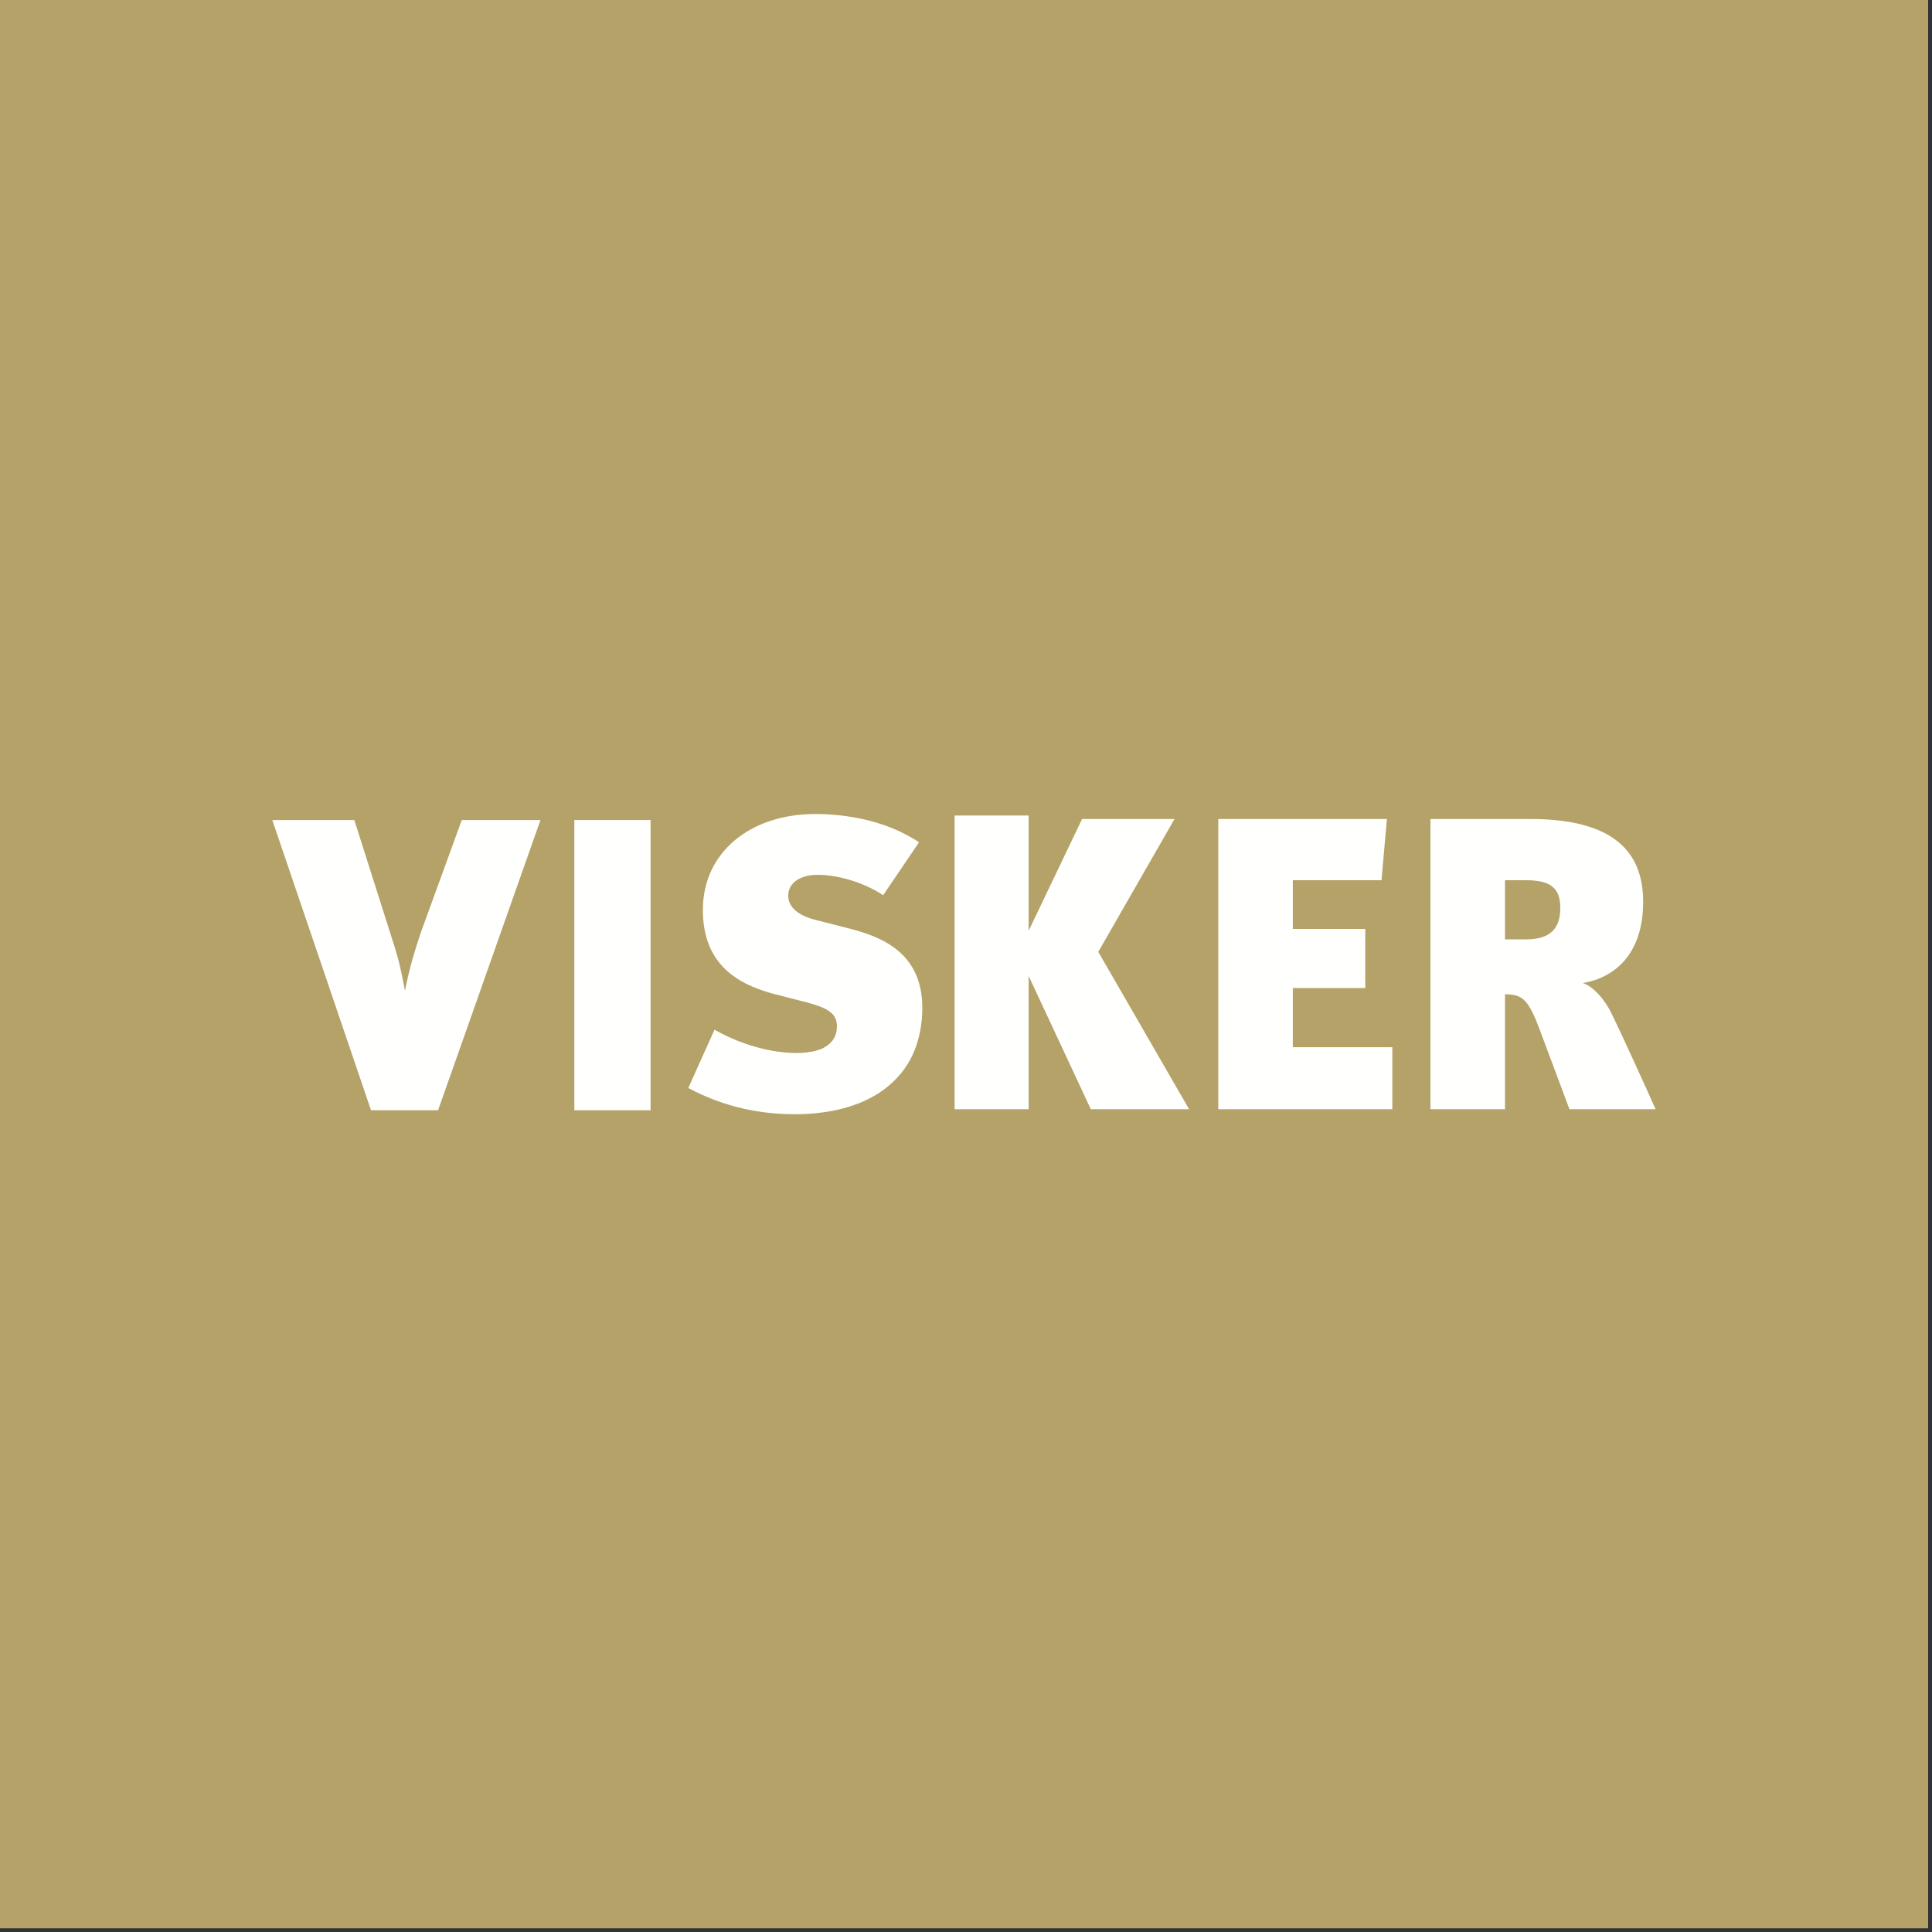
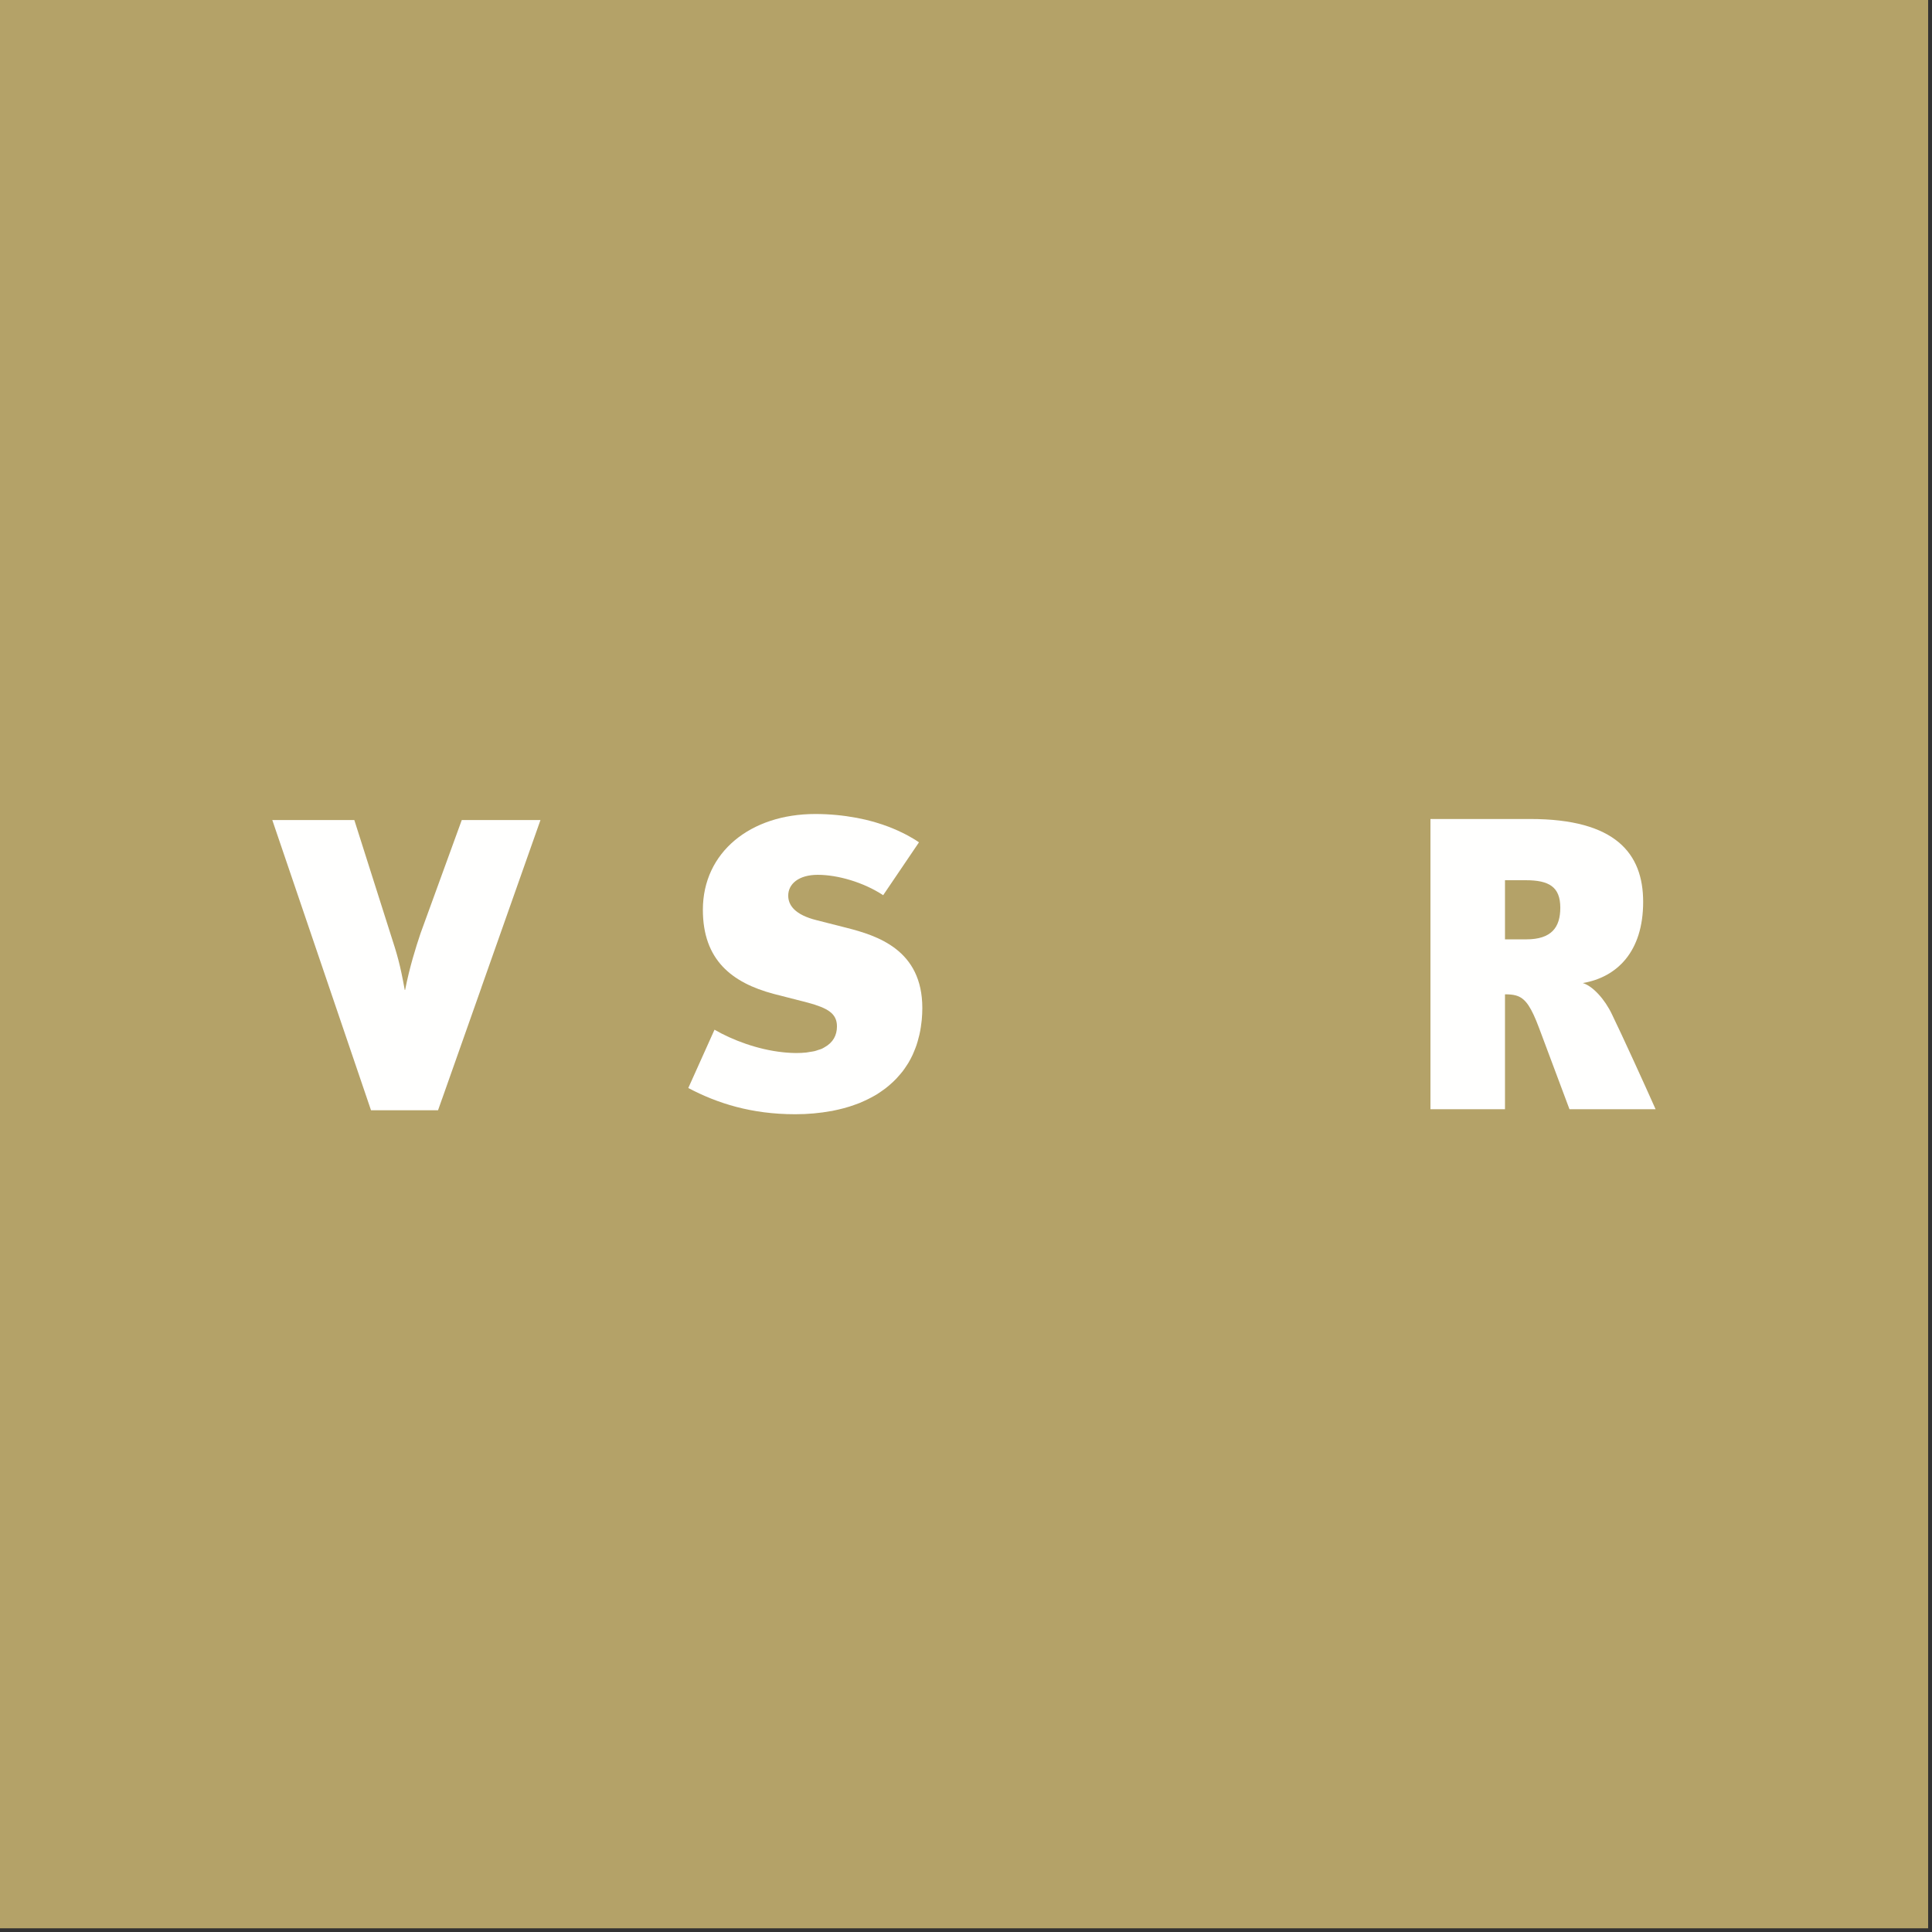
<svg xmlns="http://www.w3.org/2000/svg" width="426px" height="426px" viewBox="0 0 426 426" version="1.1">
  <rect x="0" y="0" width="426" height="426" fill="#333333" stroke="none" />
  <g id="Page-1" stroke="none" stroke-width="1" fill="none" fill-rule="evenodd">
    <g id="Group">
      <polygon id="Fill-1" fill="#B4A268" points="0 425.183 425.146 425.183 425.146 0 0 0" />
      <g id="Group-14" transform="translate(60.04, 179.485)" fill="#FFFFFE">
        <path d="M139.919,55.393 C140.03,55.219 140.149,55.052 140.255,54.874 C140.599,54.299 140.913,53.702 141.202,53.084 C141.313,52.847 141.406,52.597 141.508,52.354 C141.697,51.906 141.879,51.452 142.039,50.982 C142.134,50.703 142.218,50.416 142.303,50.131 C142.441,49.664 142.566,49.186 142.678,48.698 C142.743,48.406 142.809,48.115 142.864,47.815 C142.964,47.281 143.042,46.731 143.109,46.173 C143.141,45.906 143.183,45.643 143.208,45.37 C143.283,44.532 143.33,43.676 143.33,42.79 C143.33,29.934 133.41,26.815 126.523,25.069 L120.012,23.413 C115.229,22.221 113.761,20.11 113.761,17.998 C113.761,15.427 116.061,13.41 120.283,13.41 C124.689,13.41 130.378,15.061 134.696,17.904 L142.593,6.245 C141.757,5.665 140.85,5.134 139.909,4.627 C139.635,4.479 139.348,4.344 139.065,4.203 C138.346,3.844 137.604,3.505 136.836,3.188 C136.535,3.065 136.236,2.942 135.929,2.825 C134.992,2.469 134.028,2.143 133.032,1.851 C132.901,1.813 132.776,1.767 132.645,1.73 C131.453,1.394 130.223,1.108 128.961,0.867 C128.927,0.86 128.895,0.85 128.86,0.843 C128.855,0.845 128.851,0.846 128.845,0.847 C125.94,0.301 122.879,2.84217094e-14 119.729,2.84217094e-14 C105.41,2.84217094e-14 94.941,8.451 94.941,21.118 C94.941,32.14 101.27,37.189 110.552,39.665 L118.077,41.593 C122.476,42.79 124.506,43.982 124.506,46.83 C124.506,48.796 123.647,50.392 121.78,51.428 C121.569,51.544 121.381,51.673 121.143,51.775 C120.901,51.879 120.608,51.954 120.338,52.04 C120.09,52.121 119.868,52.215 119.597,52.281 C119.252,52.364 118.85,52.413 118.465,52.471 C118.213,52.511 117.992,52.568 117.722,52.595 C117.041,52.666 116.304,52.705 115.506,52.705 C114.789,52.705 114.067,52.663 113.345,52.606 C113.087,52.584 112.83,52.558 112.573,52.531 C106.984,51.944 101.416,49.825 97.507,47.562 L91.728,60.417 C98.15,63.815 105.681,66.201 115.323,66.201 C118.126,66.201 120.765,65.952 123.24,65.496 C123.254,65.497 123.268,65.502 123.282,65.504 C123.39,65.484 123.492,65.456 123.6,65.434 C124.021,65.353 124.43,65.259 124.839,65.164 C125.245,65.071 125.646,64.972 126.04,64.866 C126.445,64.756 126.845,64.642 127.238,64.519 C127.621,64.4 127.993,64.269 128.363,64.137 C128.741,64.002 129.122,63.872 129.488,63.723 C129.879,63.566 130.252,63.39 130.629,63.217 C131.133,62.987 131.625,62.746 132.102,62.489 C132.545,62.249 132.989,62.01 133.41,61.748 C133.704,61.565 133.98,61.364 134.262,61.17 C134.588,60.947 134.913,60.723 135.222,60.485 C135.496,60.275 135.759,60.054 136.02,59.832 C136.315,59.58 136.605,59.324 136.883,59.058 C137.126,58.829 137.363,58.597 137.592,58.357 C137.876,58.06 138.144,57.749 138.407,57.435 C138.603,57.205 138.803,56.978 138.987,56.738 C139.318,56.306 139.624,55.853 139.919,55.393" id="Fill-2" />
        <path d="M41.778,1.333 L32.69,26.302 C31.587,29.61 30.307,33.65 29.287,38.792 L29.205,38.792 C28.19,33.096 27.452,30.712 26.167,26.762 L18.087,1.333 L7.10542736e-15,1.333 L21.767,65.325 L36.546,65.325 L37.442,62.786 L37.445,62.797 C37.445,62.788 46.117,38.237 46.117,38.237 C46.116,38.23 46.115,38.227 46.114,38.218 L59.133,1.333 L41.778,1.333 Z" id="Fill-4" />
-         <polygon id="Fill-6" points="66.599 1.333 66.599 27.994 66.599 65.322 83.412 65.322 83.412 1.327 66.599 1.327" />
-         <polygon id="Fill-8" points="225.021 51.418 225.021 38.379 225.028 38.379 240.997 38.379 240.997 25.34 225.028 25.34 225.021 25.34 225.021 14.601 225.028 14.601 244.578 14.601 245.769 1.102 225.028 1.102 208.585 1.102 208.585 65.094 225.028 65.094 246.96 65.094 246.96 51.418 225.028 51.418" />
        <path d="M276.482,27.641 L271.85,27.641 L271.805,27.641 L271.805,14.601 L271.85,14.601 L276.387,14.601 C281.524,14.601 284.001,16.07 284.001,20.664 C284.001,24.975 282.085,27.641 276.482,27.641 M295.388,44.164 C293.826,40.862 291.161,37.925 288.961,37.277 C296.485,35.991 302.271,30.394 302.271,19.372 C302.271,8.722 296.209,1.102 277.395,1.102 L271.85,1.102 L255.37,1.102 L255.37,65.094 L271.805,65.094 L271.805,39.759 C271.946,39.759 272.078,39.763 272.212,39.766 C272.295,39.768 272.382,39.768 272.463,39.771 C272.607,39.777 272.744,39.787 272.88,39.796 C272.941,39.801 273.004,39.803 273.063,39.809 C273.216,39.824 273.364,39.843 273.509,39.866 C273.545,39.871 273.585,39.874 273.621,39.88 C273.777,39.907 273.927,39.94 274.076,39.978 C274.098,39.983 274.123,39.987 274.145,39.993 C274.304,40.035 274.46,40.086 274.61,40.144 C274.619,40.147 274.628,40.15 274.638,40.153 C276.398,40.841 277.623,42.652 279.325,47.196 L286.024,65.094 L288.286,65.094 L302.504,65.094 L305.013,65.094 C302.902,60.324 297.5,48.482 295.388,44.164" id="Fill-10" />
-         <polygon id="Fill-12" points="198.937 1.103 194.934 1.103 178.557 1.103 166.774 25.745 166.774 0.336 165.016 0.336 150.447 0.336 150.447 65.094 166.656 65.094 166.774 65.094 166.774 35.711 180.48 65.094 196.957 65.094 202.152 65.094 182.129 30.395" />
      </g>
    </g>
  </g>
</svg>